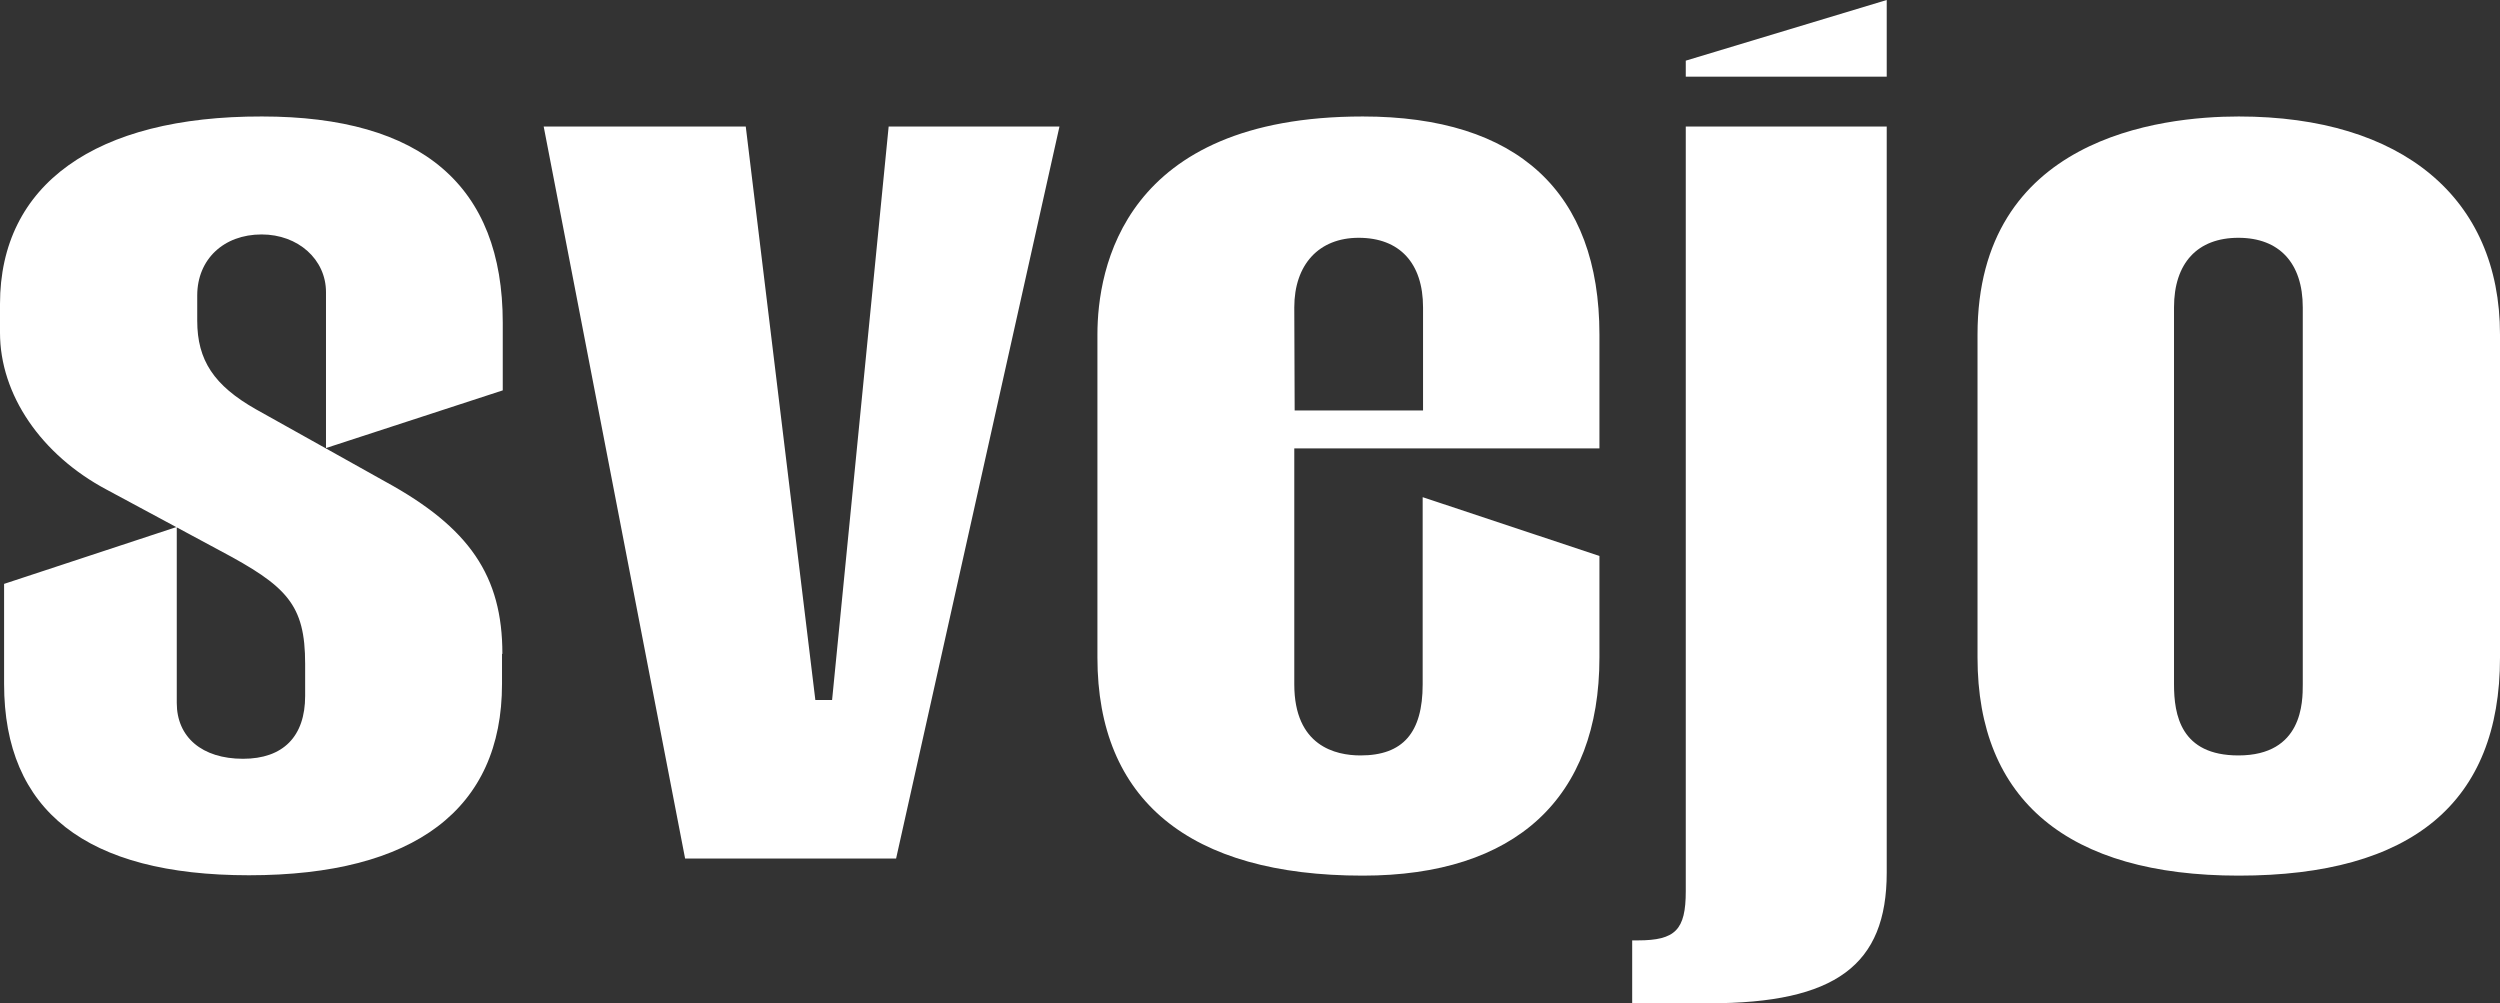
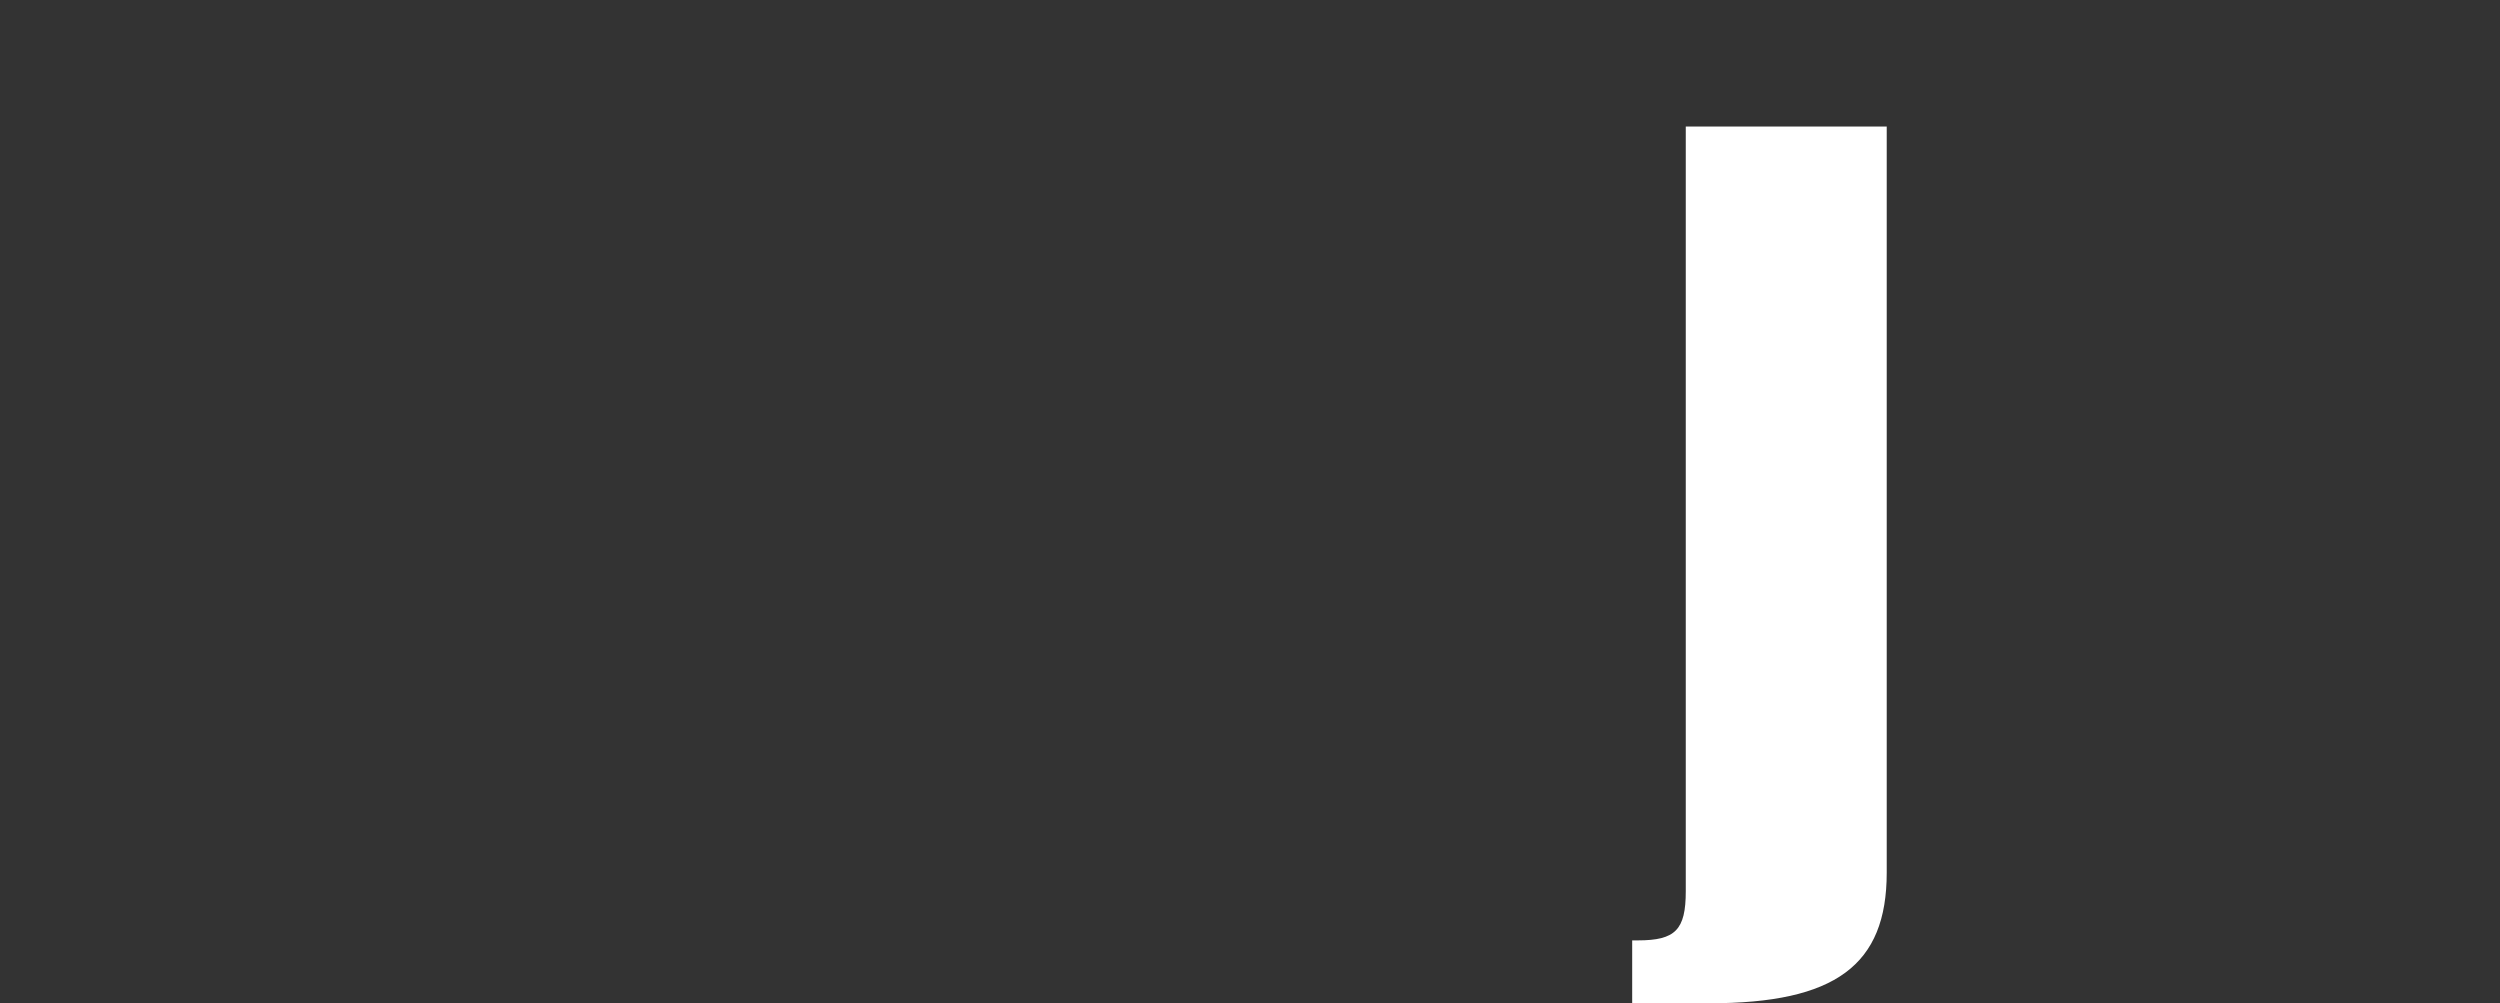
<svg xmlns="http://www.w3.org/2000/svg" version="1.1" id="Слой_1" x="0px" y="0px" viewBox="0 0 671.8 269.6" style="enable-background:new 0 0 671.8 269.6;" xml:space="preserve">
  <rect x="0" y="0" width="671.8" height="269.6" fill="#333333" stroke="none" />
  <style type="text/css"> .st0{fill:#FFFFFF;} </style>
  <g>
-     <path class="st0" d="M135,175.7c0-20.9-8.8-33.9-31.5-46.3L68.8,110C57.5,103.6,53,96.8,53,86.2v-6.8C53,69.7,60.1,63,70.3,63 c9.8,0,17.3,6.7,17.3,15.5v41.9l47.5-15.5V86.7c0-36.8-21.8-55.4-64.7-55.4C25.6,31.2,0,49.6,0,81.7v7.7c0,16.6,11,32.8,28.7,42.2 L59,147.9c18.1,9.6,23,14.5,23,30.5v8.6c0,10.9-5.9,16.9-16.7,16.9c-11,0-17.8-5.8-17.8-15v-47.3L1.1,156.9v26.9 c0,34.1,22.1,51.4,65.8,51.4c44.5,0,68-17.8,68-51.4v-8.1H135z" />
-     <polygon class="st0" points="238.8,34 223.6,188.1 219.1,188.1 200.4,34 146.1,34 184.1,230.7 240.8,230.7 284.7,34 " />
-     <path class="st0" d="M429.8,120.5V89.9c0-38.3-22-58.6-63.6-58.6c-64.4,0-71.3,41-71.3,58.6v86.8c0,38.3,24.7,58.6,71.3,58.6 c41,0,63.6-20.8,63.6-58.6v-27.3l-47.5-15.8v50.3c0,13-5.3,19.1-16.7,19.1c-6.7,0-17.8-2.5-17.8-19.1v-63.4 C347.8,120.5,429.8,120.5,429.8,120.5z M347.8,82.6c0-11.5,6.6-18.7,17.3-18.7c11,0,17.3,6.8,17.3,18.7v27.7h-34.5L347.8,82.6 L347.8,82.6z" />
-     <polygon class="st0" points="453,20.6 507,20.6 507,0 453,16.3 " />
    <path class="st0" d="M507,234.5V34h-54v205.5c0,10.4-2.8,13.2-12.9,13.2h-1.5v16.9h20.7C493.2,269.6,507,259.4,507,234.5z" />
-     <path class="st0" d="M671.8,89.9c0-36.7-26.3-58.6-70.2-58.6c-21.1,0-70.2,5.7-70.2,58.6v86.8c0,38.3,24.3,58.6,70.2,58.6 c46.6,0,70.2-19.7,70.2-58.6V89.9z M618.8,183.9c0,4.7,0,19.1-17.3,19.1c-15.5,0-17.3-10.9-17.3-19.1V82.6 c0-11.9,6.3-18.7,17.3-18.7s17.3,6.8,17.3,18.7V183.9z" />
  </g>
</svg>